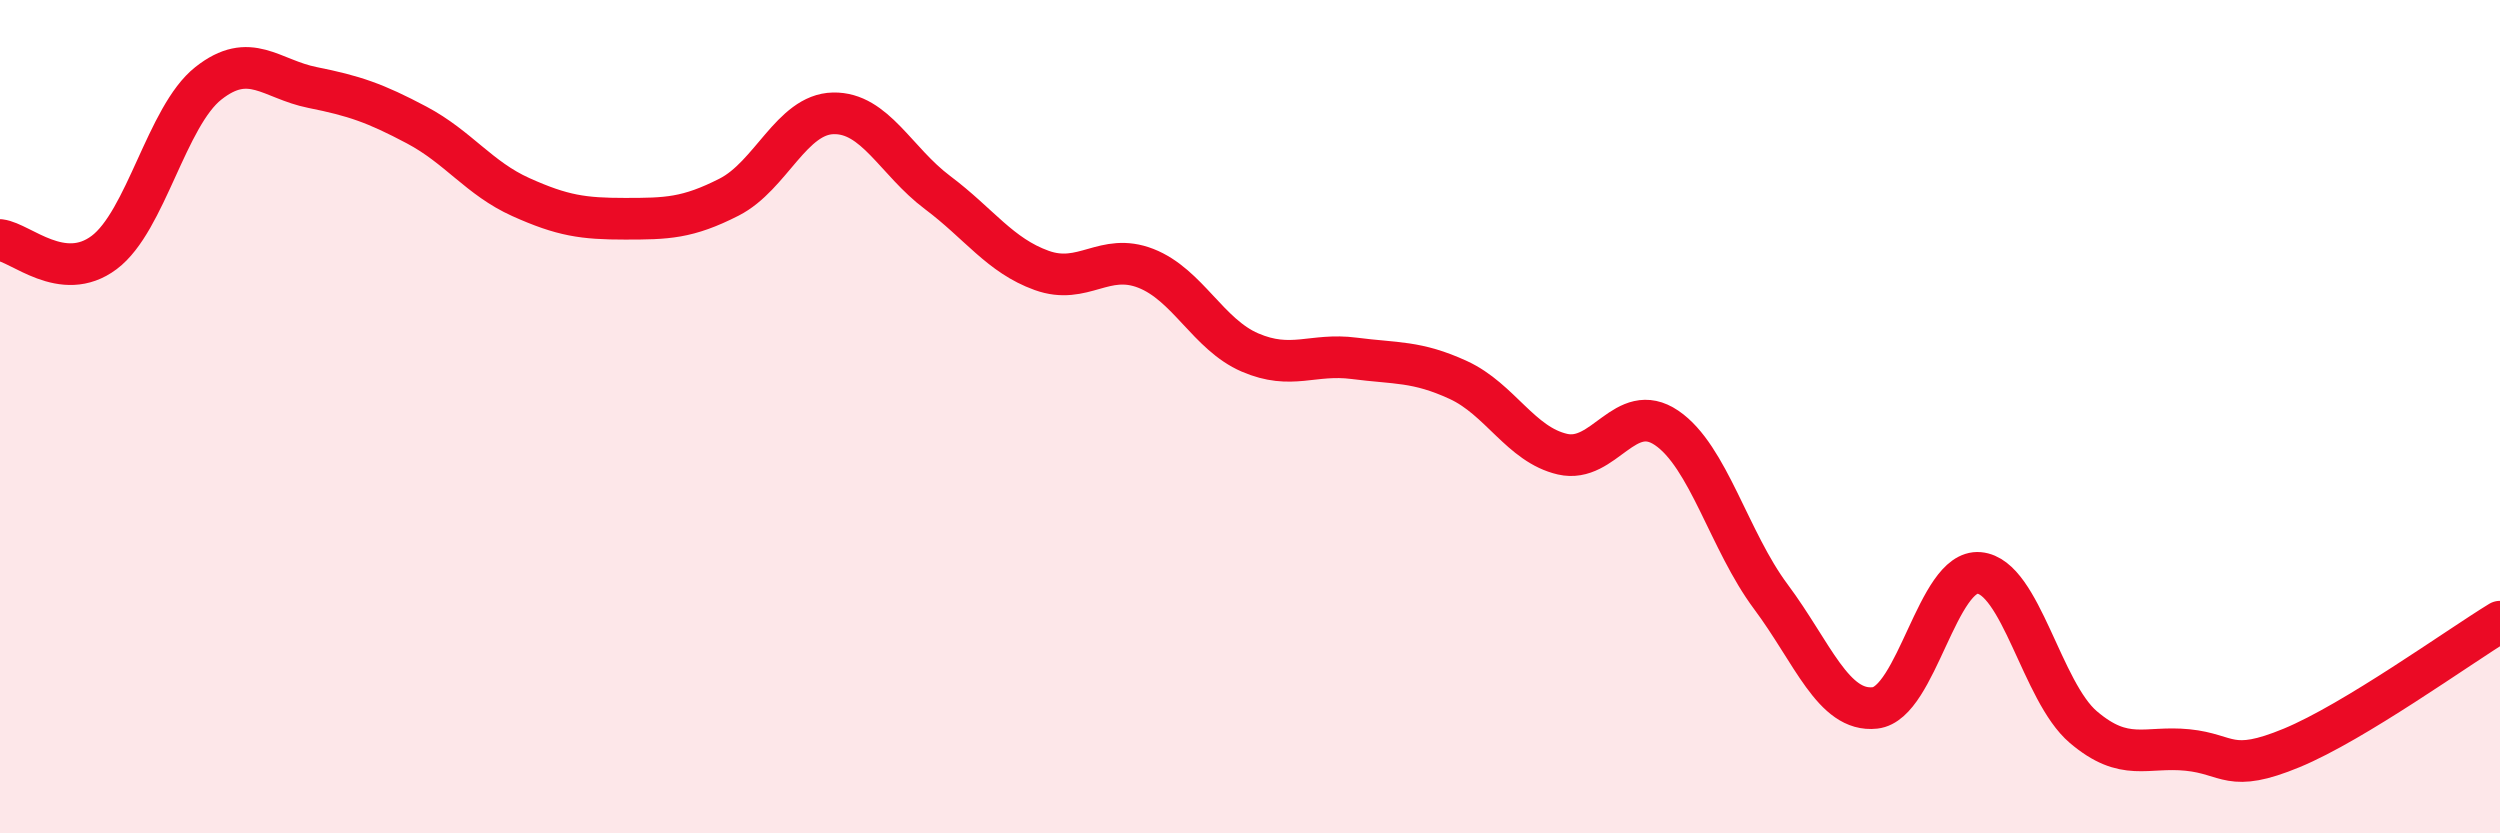
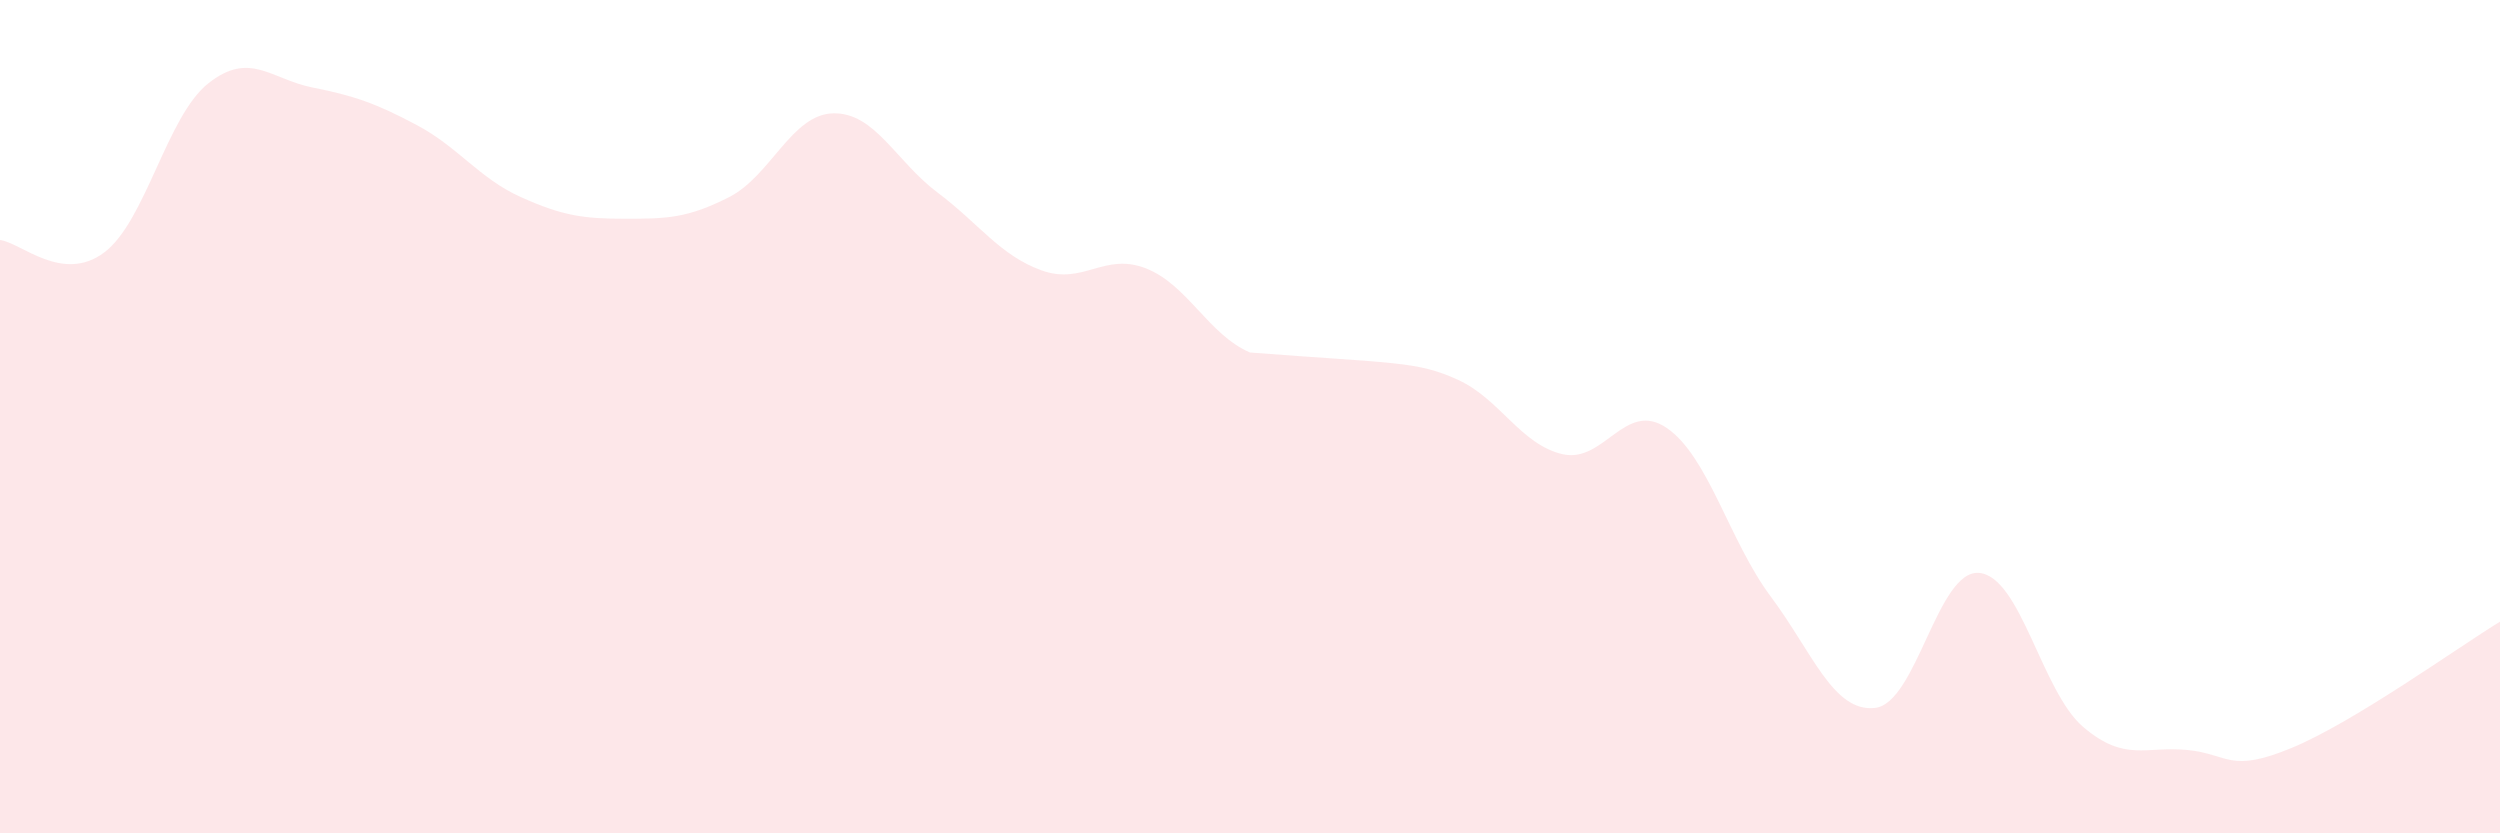
<svg xmlns="http://www.w3.org/2000/svg" width="60" height="20" viewBox="0 0 60 20">
-   <path d="M 0,5.76 C 0.5,5.82 1.5,6.81 2.5,6.06 C 3.5,5.31 4,2.79 5,2 C 6,1.21 6.5,1.9 7.5,2.1 C 8.5,2.3 9,2.47 10,3 C 11,3.53 11.5,4.28 12.5,4.73 C 13.5,5.18 14,5.25 15,5.25 C 16,5.25 16.5,5.24 17.5,4.73 C 18.5,4.22 19,2.74 20,2.72 C 21,2.7 21.5,3.87 22.5,4.62 C 23.5,5.37 24,6.13 25,6.49 C 26,6.85 26.5,6.05 27.5,6.44 C 28.5,6.83 29,8.03 30,8.46 C 31,8.89 31.5,8.47 32.5,8.6 C 33.5,8.73 34,8.66 35,9.12 C 36,9.58 36.5,10.67 37.5,10.9 C 38.5,11.13 39,9.59 40,10.27 C 41,10.95 41.5,12.98 42.5,14.32 C 43.5,15.66 44,17.1 45,16.99 C 46,16.88 46.5,13.66 47.5,13.75 C 48.5,13.84 49,16.6 50,17.45 C 51,18.3 51.5,17.9 52.5,18 C 53.5,18.1 53.5,18.57 55,17.95 C 56.5,17.33 59,15.53 60,14.92L60 20L0 20Z" fill="#EB0A25" opacity="0.1" stroke-linecap="round" stroke-linejoin="round" />
-   <path d="M 0,5.76 C 0.5,5.82 1.5,6.81 2.5,6.06 C 3.5,5.31 4,2.79 5,2 C 6,1.21 6.5,1.9 7.5,2.1 C 8.5,2.3 9,2.47 10,3 C 11,3.53 11.5,4.28 12.5,4.73 C 13.5,5.18 14,5.25 15,5.25 C 16,5.25 16.5,5.24 17.5,4.73 C 18.5,4.22 19,2.74 20,2.72 C 21,2.7 21.5,3.87 22.5,4.62 C 23.5,5.37 24,6.13 25,6.49 C 26,6.85 26.5,6.05 27.5,6.44 C 28.5,6.83 29,8.03 30,8.46 C 31,8.89 31.5,8.47 32.5,8.6 C 33.5,8.73 34,8.66 35,9.12 C 36,9.58 36.5,10.67 37.5,10.9 C 38.5,11.13 39,9.59 40,10.27 C 41,10.95 41.5,12.98 42.5,14.32 C 43.5,15.66 44,17.1 45,16.99 C 46,16.88 46.5,13.66 47.5,13.75 C 48.5,13.84 49,16.6 50,17.45 C 51,18.3 51.5,17.9 52.5,18 C 53.5,18.1 53.5,18.57 55,17.95 C 56.5,17.33 59,15.53 60,14.92" stroke="#EB0A25" stroke-width="1" fill="none" stroke-linecap="round" stroke-linejoin="round" />
+   <path d="M 0,5.76 C 0.5,5.82 1.5,6.81 2.5,6.06 C 3.5,5.31 4,2.79 5,2 C 6,1.21 6.5,1.9 7.5,2.1 C 8.5,2.3 9,2.47 10,3 C 11,3.53 11.5,4.28 12.5,4.73 C 13.5,5.18 14,5.25 15,5.25 C 16,5.25 16.5,5.24 17.5,4.73 C 18.5,4.22 19,2.74 20,2.72 C 21,2.7 21.5,3.87 22.5,4.62 C 23.5,5.37 24,6.13 25,6.49 C 26,6.85 26.5,6.05 27.5,6.44 C 28.5,6.83 29,8.03 30,8.46 C 33.5,8.73 34,8.66 35,9.12 C 36,9.58 36.5,10.67 37.5,10.9 C 38.5,11.13 39,9.59 40,10.27 C 41,10.95 41.5,12.98 42.5,14.32 C 43.5,15.66 44,17.1 45,16.99 C 46,16.88 46.5,13.66 47.5,13.75 C 48.5,13.84 49,16.6 50,17.45 C 51,18.3 51.5,17.9 52.5,18 C 53.5,18.1 53.5,18.57 55,17.95 C 56.5,17.33 59,15.53 60,14.92L60 20L0 20Z" fill="#EB0A25" opacity="0.1" stroke-linecap="round" stroke-linejoin="round" />
</svg>